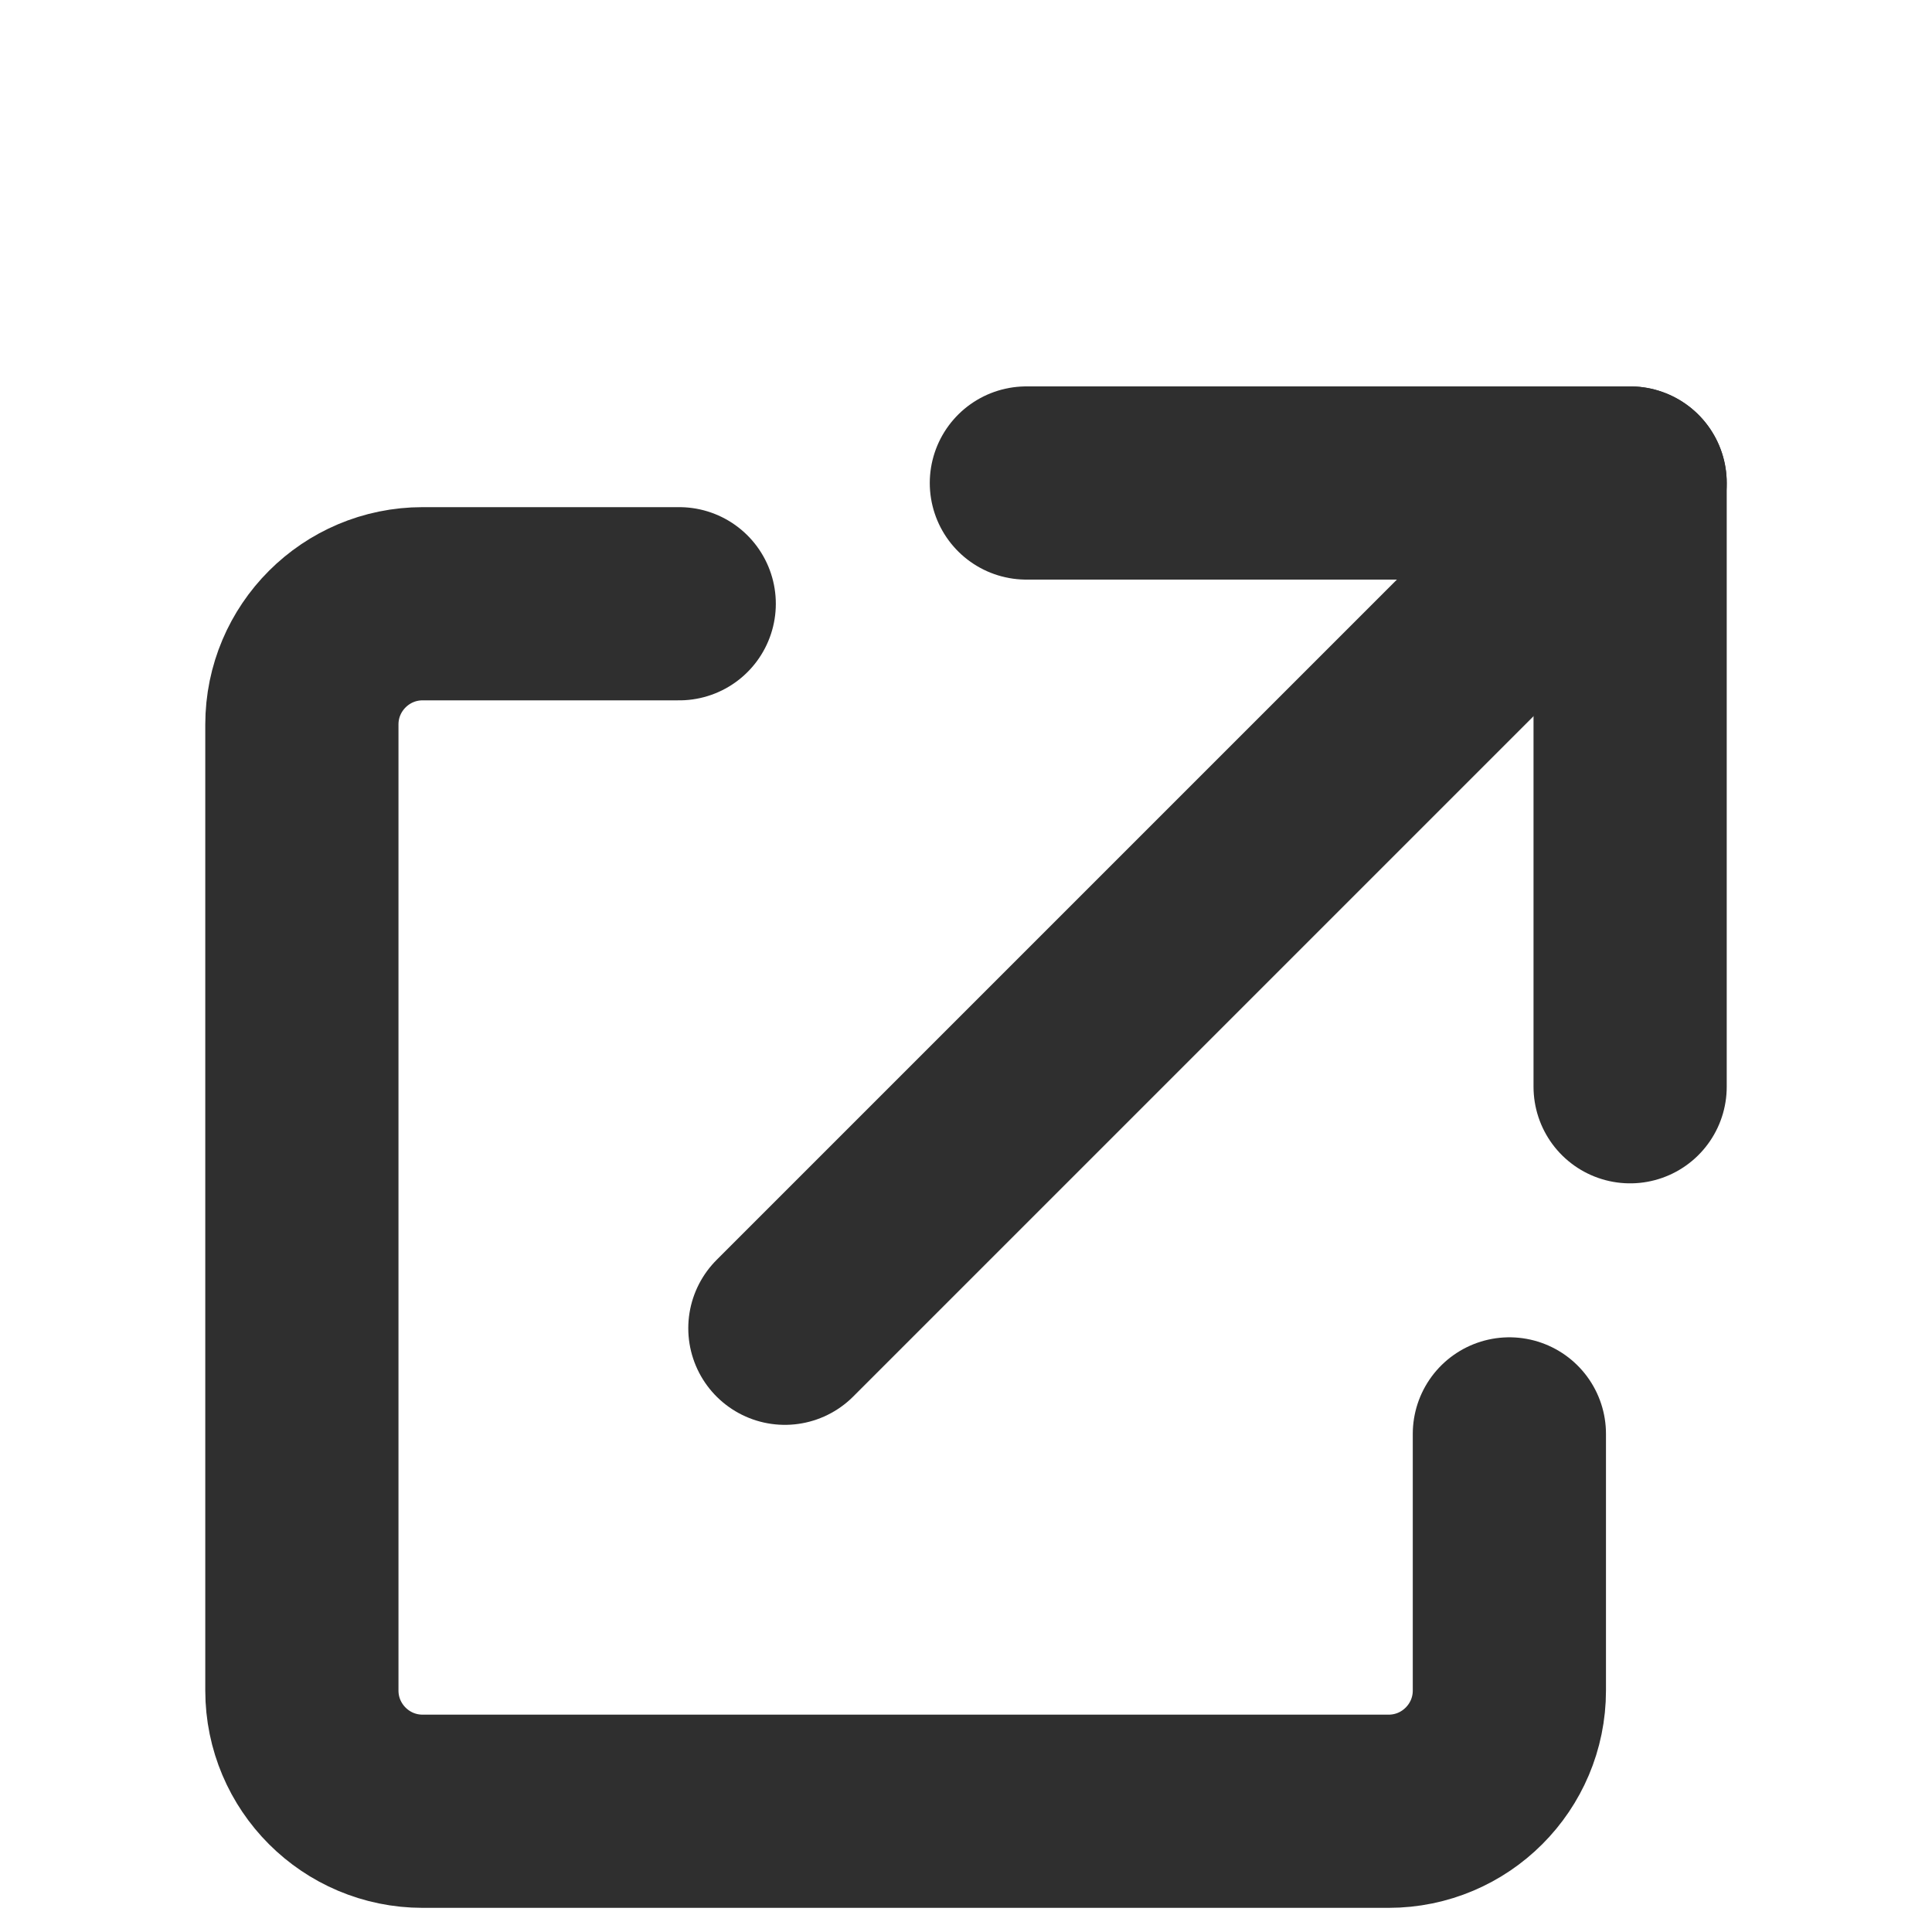
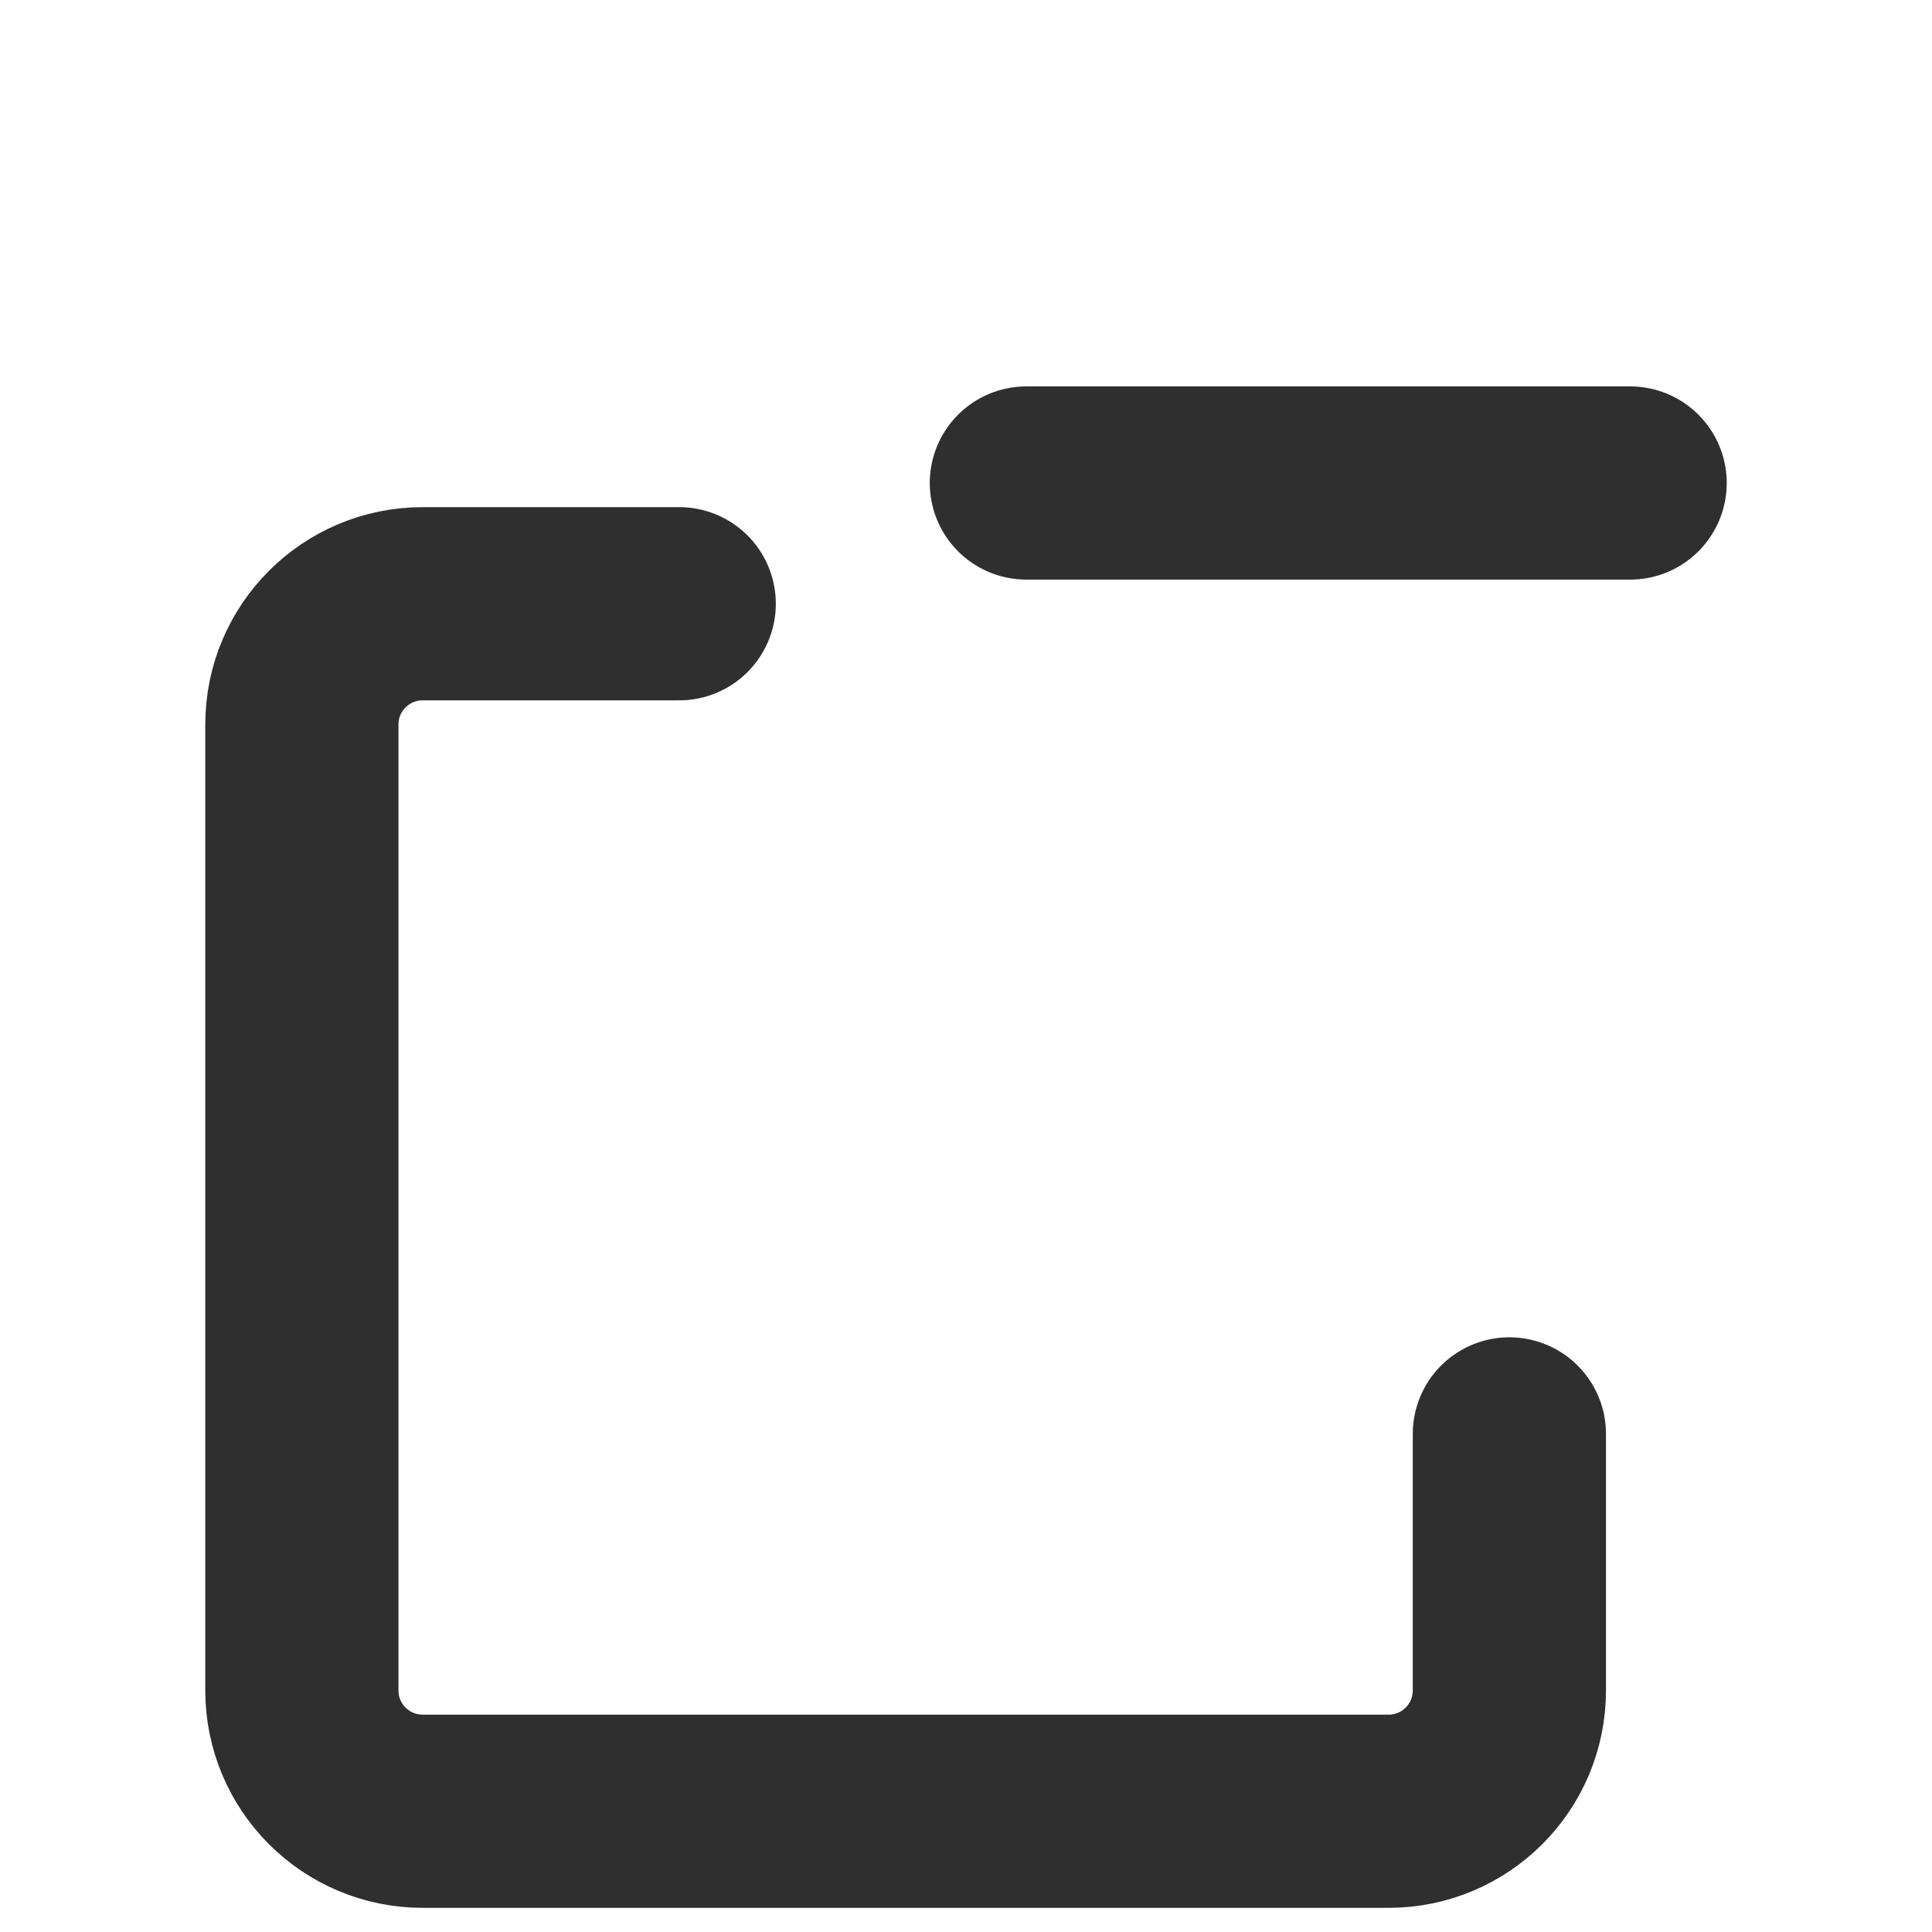
<svg xmlns="http://www.w3.org/2000/svg" width="16" height="16" viewBox="0 0 16 16" fill="none">
-   <path d="M6.5 11L13.5 4" stroke="#2F2F2F" stroke-width="1.6" stroke-linecap="round" stroke-linejoin="round" />
-   <path d="M8.5 4H13.5V9" stroke="#2F2F2F" stroke-width="1.6" stroke-linecap="round" stroke-linejoin="round" />
+   <path d="M8.5 4H13.5" stroke="#2F2F2F" stroke-width="1.6" stroke-linecap="round" stroke-linejoin="round" />
  <path d="M5.625 5H3.5C2.948 5 2.5 5.448 2.5 6V14C2.5 14.552 2.948 15 3.5 15H11.5C12.052 15 12.5 14.552 12.5 14V11.875" stroke="#2F2F2F" stroke-width="1.6" stroke-linecap="round" />
</svg>